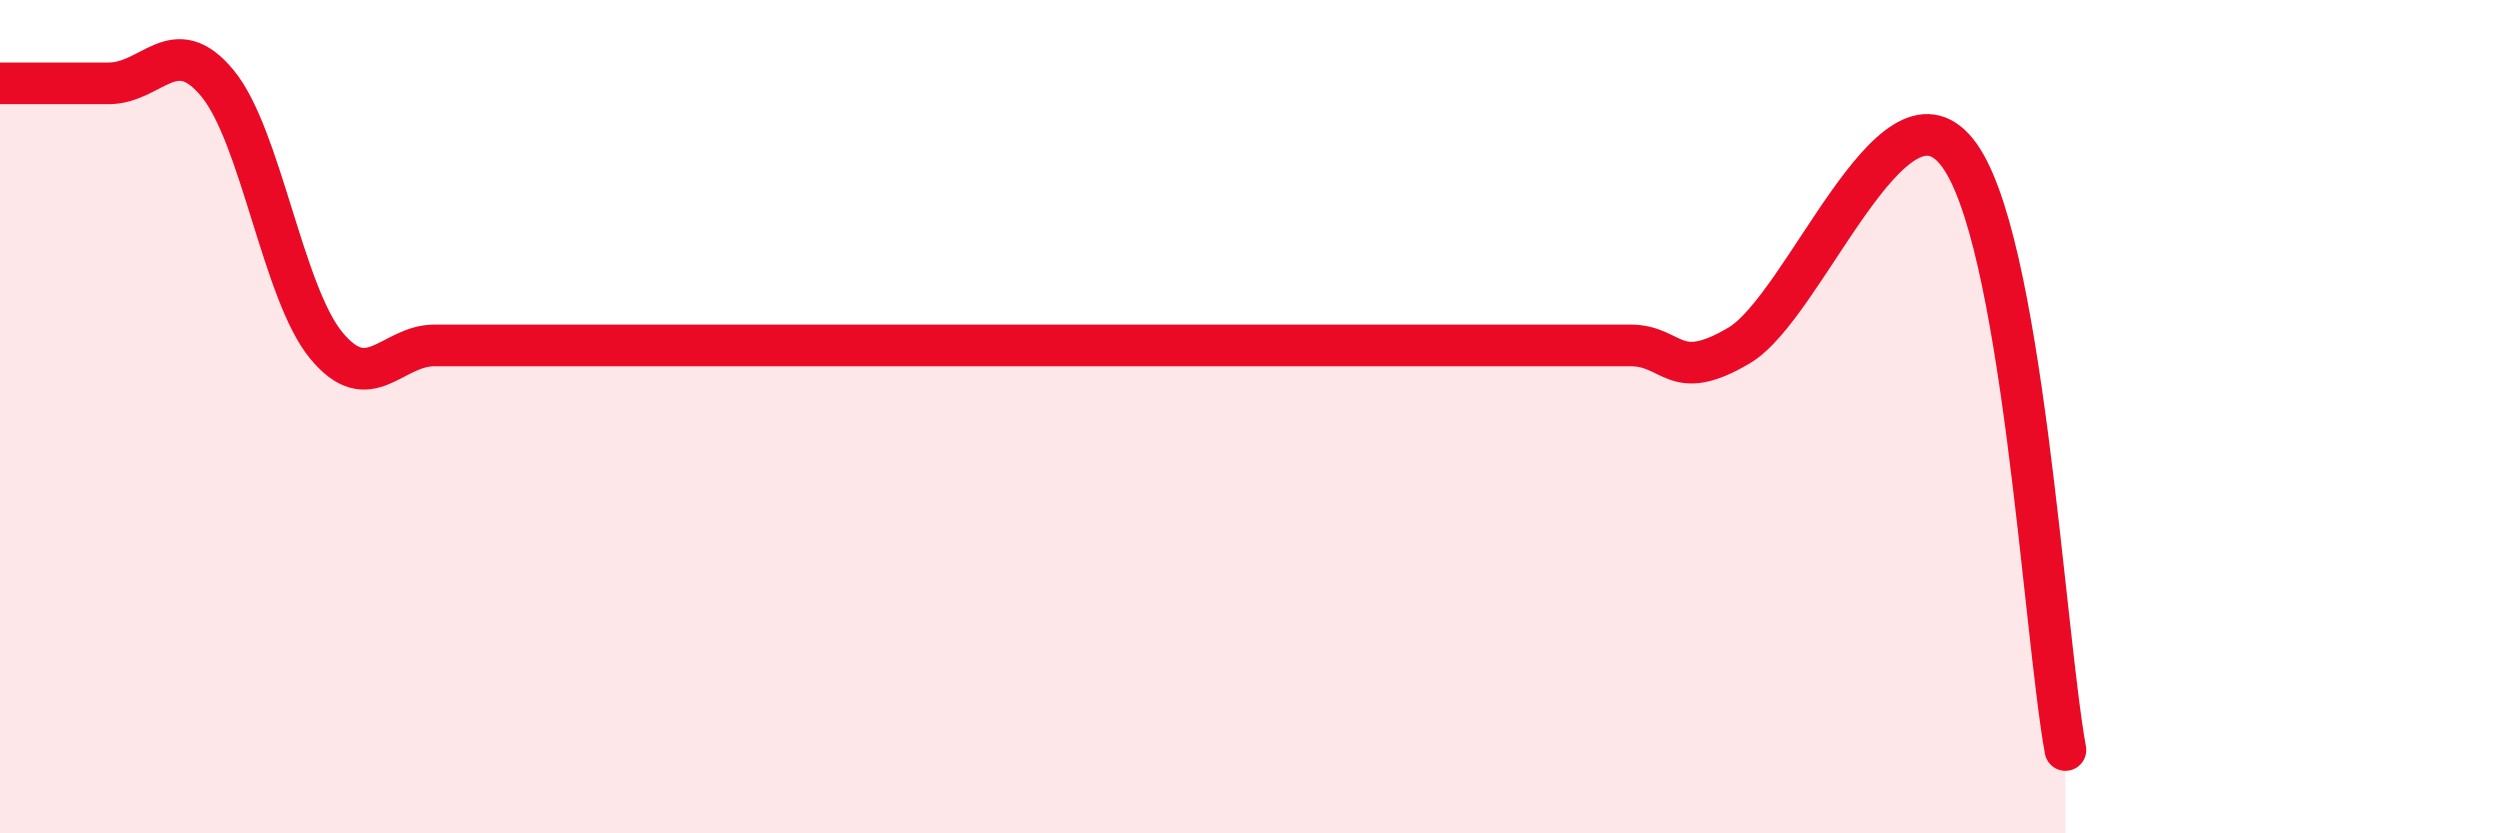
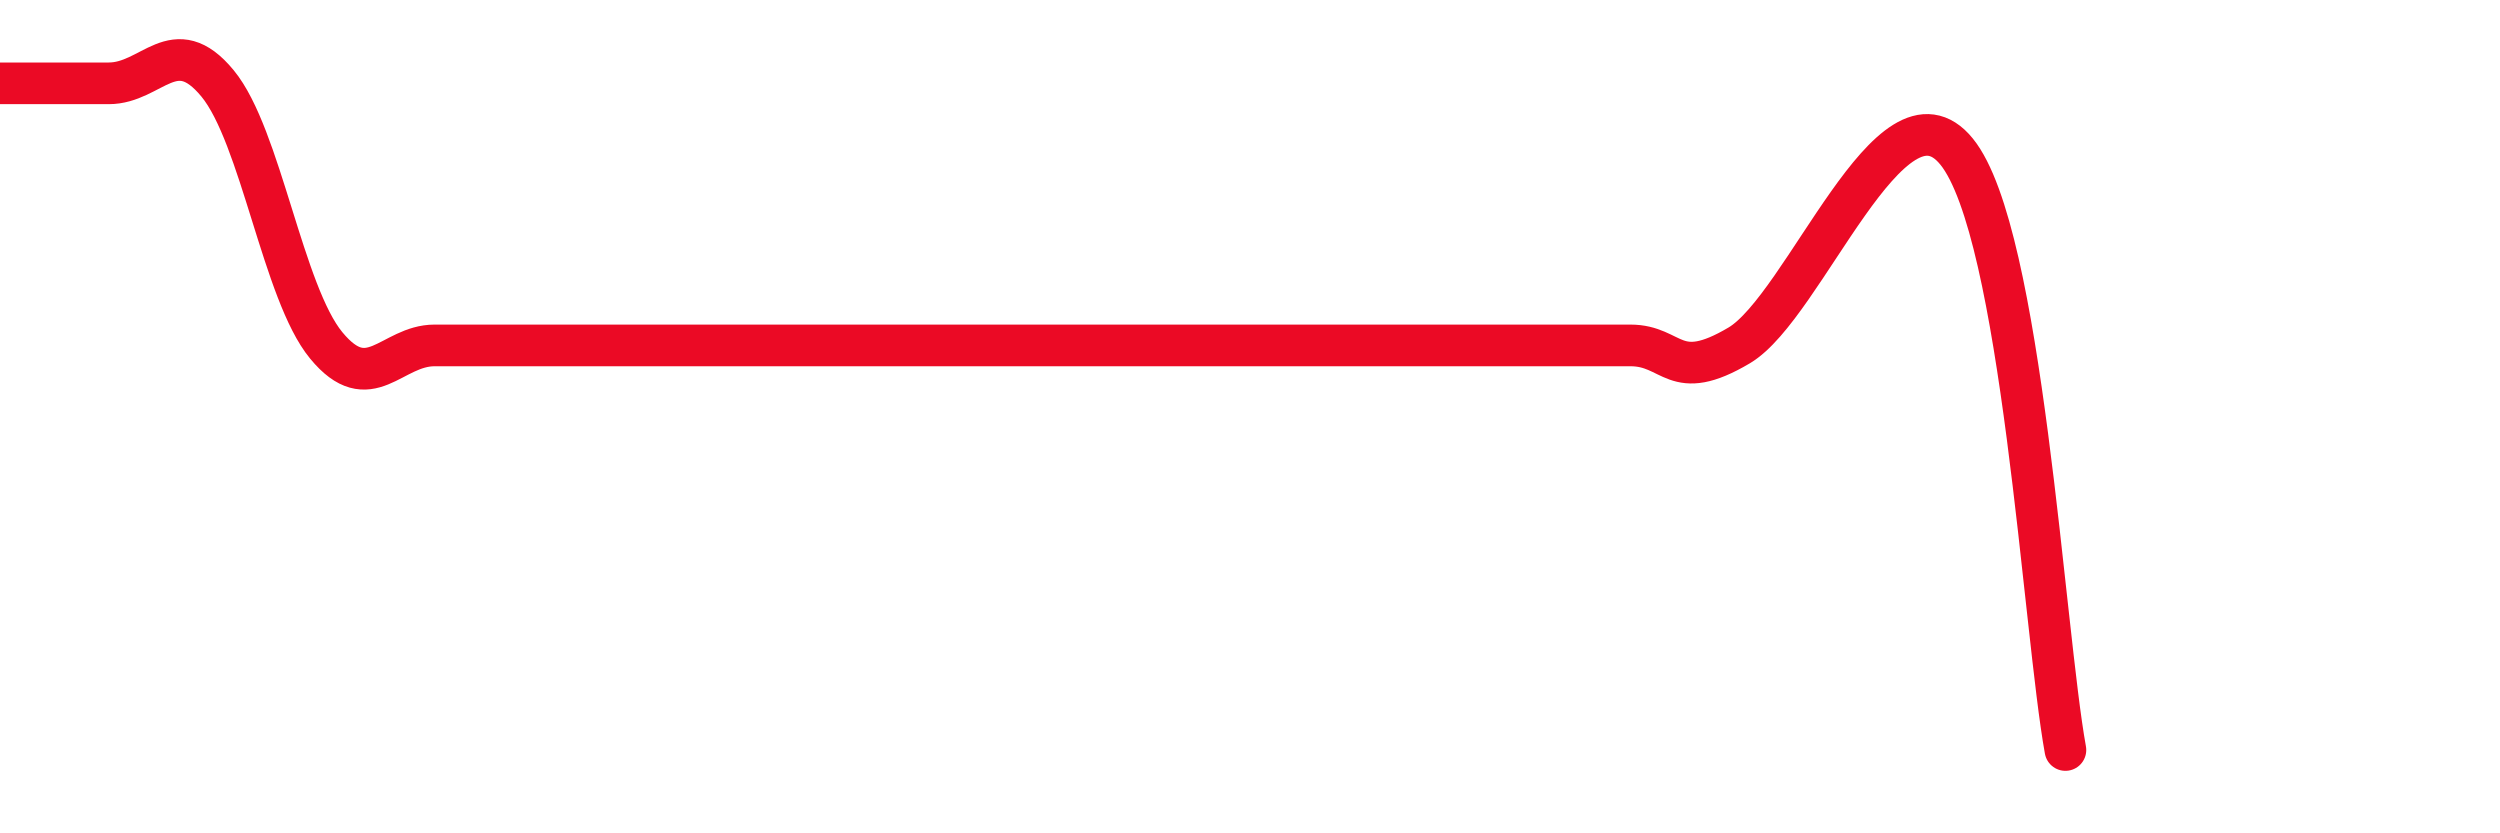
<svg xmlns="http://www.w3.org/2000/svg" width="60" height="20" viewBox="0 0 60 20">
-   <path d="M 0,2 C 0.52,2 1.57,2 2.61,2 C 3.65,2 4.18,0.74 5.22,2 C 6.26,3.26 6.79,7.03 7.83,8.29 C 8.87,9.55 9.39,8.29 10.43,8.29 C 11.47,8.29 12,8.29 13.04,8.29 C 14.08,8.29 14.61,8.29 15.65,8.29 C 16.69,8.29 17.22,8.29 18.26,8.29 C 19.3,8.29 19.83,8.29 20.87,8.29 C 21.91,8.29 22.44,8.29 23.48,8.29 C 24.52,8.29 25.05,8.29 26.09,8.29 C 27.13,8.29 27.66,8.29 28.7,8.29 C 29.74,8.29 30.26,8.29 31.3,8.29 C 32.34,8.29 32.87,8.29 33.91,8.29 C 34.95,8.29 35.48,8.29 36.52,8.29 C 37.56,8.29 38.09,8.29 39.13,8.29 C 40.17,8.29 40.17,9.22 41.74,8.29 C 43.31,7.36 45.39,1.7 46.96,3.64 C 48.53,5.58 49.05,15.13 49.57,18L49.57 20L0 20Z" fill="#EB0A25" opacity="0.1" stroke-linecap="round" stroke-linejoin="round" />
  <path d="M 0,2 C 0.52,2 1.57,2 2.61,2 C 3.65,2 4.18,0.74 5.22,2 C 6.26,3.26 6.79,7.03 7.83,8.29 C 8.87,9.55 9.39,8.29 10.43,8.29 C 11.47,8.29 12,8.29 13.04,8.29 C 14.08,8.29 14.61,8.29 15.65,8.29 C 16.69,8.29 17.22,8.29 18.26,8.29 C 19.3,8.29 19.83,8.29 20.87,8.29 C 21.91,8.29 22.44,8.29 23.48,8.29 C 24.52,8.29 25.05,8.29 26.09,8.29 C 27.13,8.29 27.66,8.29 28.7,8.29 C 29.74,8.29 30.26,8.29 31.3,8.29 C 32.34,8.29 32.87,8.29 33.91,8.29 C 34.95,8.29 35.48,8.29 36.52,8.29 C 37.56,8.29 38.09,8.29 39.13,8.29 C 40.17,8.29 40.17,9.22 41.74,8.29 C 43.31,7.36 45.39,1.7 46.96,3.64 C 48.53,5.58 49.05,15.13 49.57,18" stroke="#EB0A25" stroke-width="1" fill="none" stroke-linecap="round" stroke-linejoin="round" />
</svg>